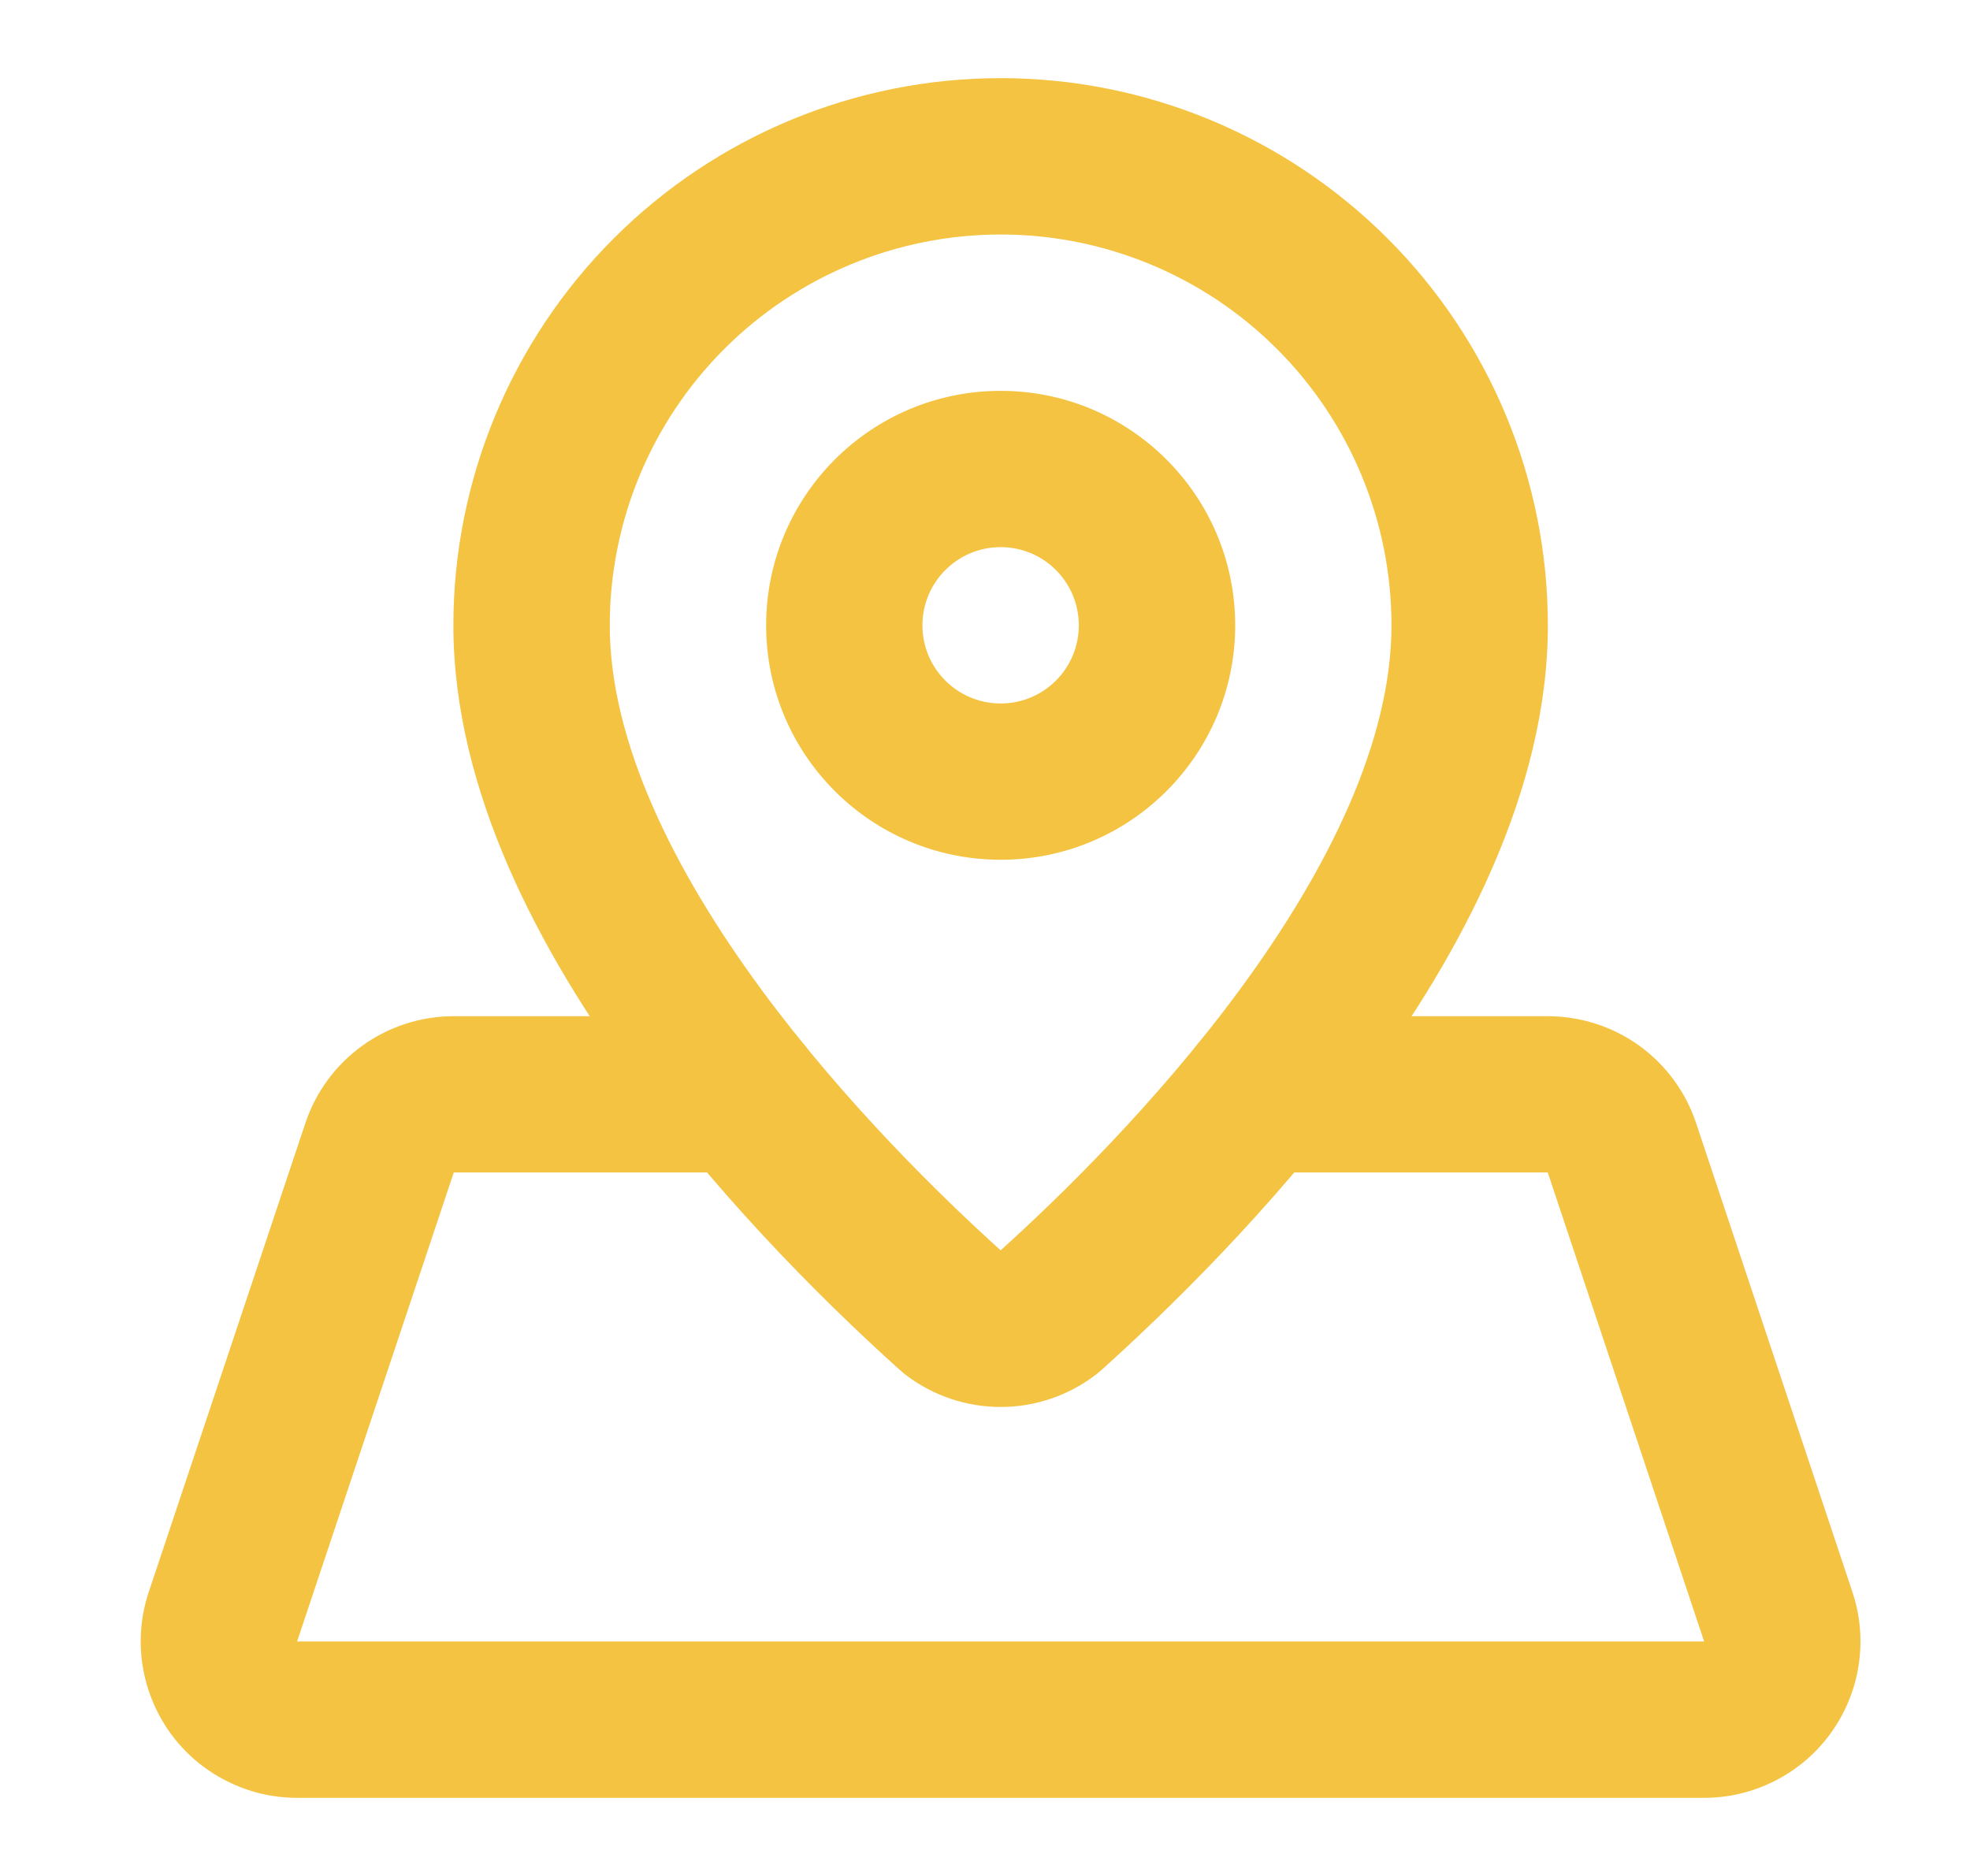
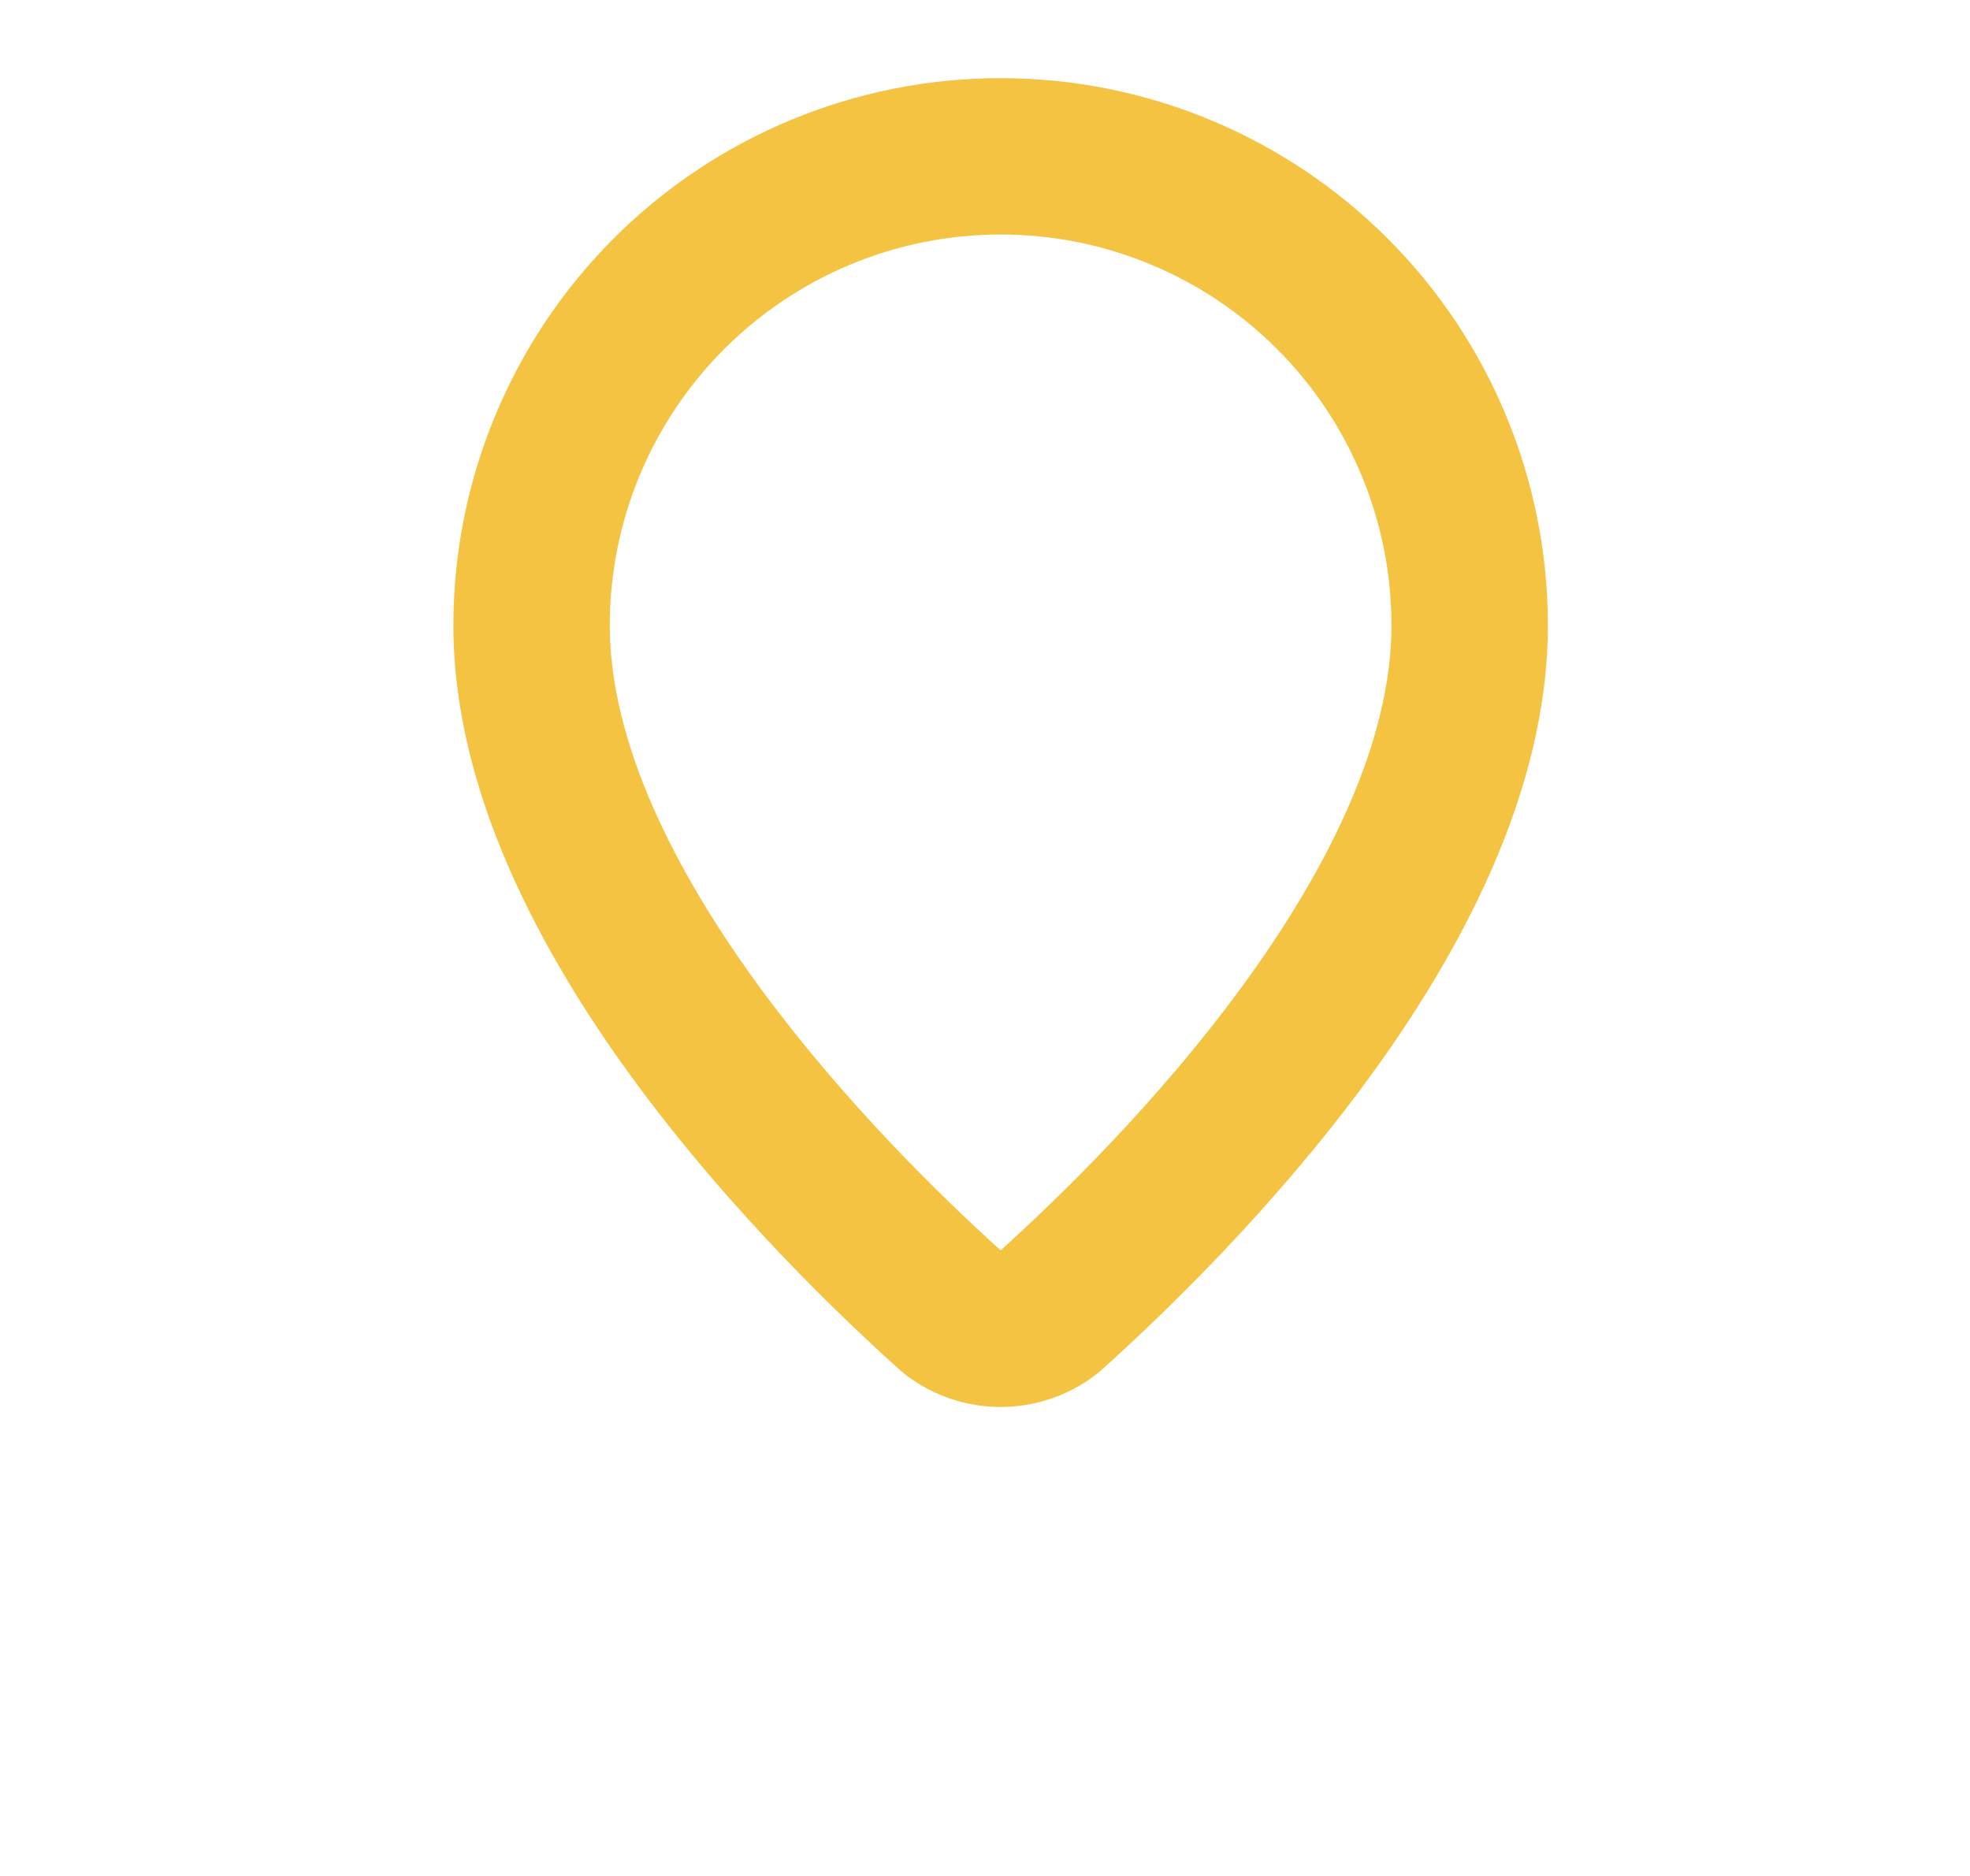
<svg xmlns="http://www.w3.org/2000/svg" width="21" height="20" viewBox="0 0 21 20" fill="none">
  <path fill-rule="evenodd" clip-rule="evenodd" d="M10.667 2.5C9.562 2.5 8.502 2.939 7.72 3.721C6.939 4.502 6.5 5.562 6.5 6.667C6.5 7.901 7.175 9.268 8.109 10.54C9.002 11.755 10.045 12.769 10.667 13.33C11.288 12.769 12.332 11.755 13.224 10.54C14.158 9.268 14.833 7.901 14.833 6.667C14.833 5.562 14.394 4.502 13.613 3.721C12.832 2.939 11.772 2.5 10.667 2.5ZM6.542 2.542C7.636 1.448 9.12 0.833 10.667 0.833C12.214 0.833 13.697 1.448 14.791 2.542C15.886 3.636 16.5 5.12 16.5 6.667C16.5 8.444 15.563 10.172 14.568 11.527C13.555 12.906 12.384 14.029 11.729 14.617C11.713 14.631 11.696 14.645 11.678 14.658C11.388 14.88 11.032 15 10.667 15C10.301 15 9.946 14.88 9.655 14.658C9.638 14.645 9.621 14.631 9.604 14.616C8.95 14.029 7.779 12.906 6.766 11.527C5.771 10.172 4.833 8.444 4.833 6.667C4.833 5.12 5.448 3.636 6.542 2.542Z" fill="#F5C342" />
-   <path fill-rule="evenodd" clip-rule="evenodd" d="M10.667 5.833C10.207 5.833 9.833 6.206 9.833 6.667C9.833 7.127 10.207 7.5 10.667 7.5C11.127 7.5 11.5 7.127 11.5 6.667C11.5 6.206 11.127 5.833 10.667 5.833ZM8.167 6.667C8.167 5.286 9.286 4.167 10.667 4.167C12.047 4.167 13.167 5.286 13.167 6.667C13.167 8.047 12.047 9.166 10.667 9.166C9.286 9.166 8.167 8.047 8.167 6.667Z" fill="#F5C342" />
-   <path fill-rule="evenodd" clip-rule="evenodd" d="M4.836 10.834L7.928 10.834C8.388 10.834 8.761 11.207 8.761 11.667C8.761 12.127 8.388 12.5 7.928 12.5L4.837 12.5L3.167 17.5L18.166 17.5L16.499 12.5L16.499 12.5H13.406C12.945 12.5 12.572 12.127 12.572 11.667C12.572 11.207 12.945 10.834 13.406 10.834L16.499 10.834C16.499 10.834 16.499 10.834 16.499 10.834C16.849 10.834 17.19 10.944 17.474 11.148C17.758 11.353 17.97 11.642 18.08 11.973L19.747 16.974C19.831 17.224 19.853 17.491 19.813 17.752C19.774 18.012 19.672 18.26 19.518 18.474C19.364 18.689 19.161 18.863 18.926 18.983C18.691 19.104 18.431 19.167 18.167 19.167H3.166C2.902 19.167 2.642 19.104 2.407 18.983C2.171 18.863 1.968 18.688 1.814 18.474C1.66 18.259 1.559 18.012 1.519 17.75C1.479 17.489 1.502 17.223 1.586 16.972C1.586 16.972 1.586 16.972 1.586 16.972L3.256 11.972C3.367 11.64 3.579 11.352 3.863 11.148C4.146 10.944 4.487 10.834 4.836 10.834Z" fill="#F5C342" />
</svg>